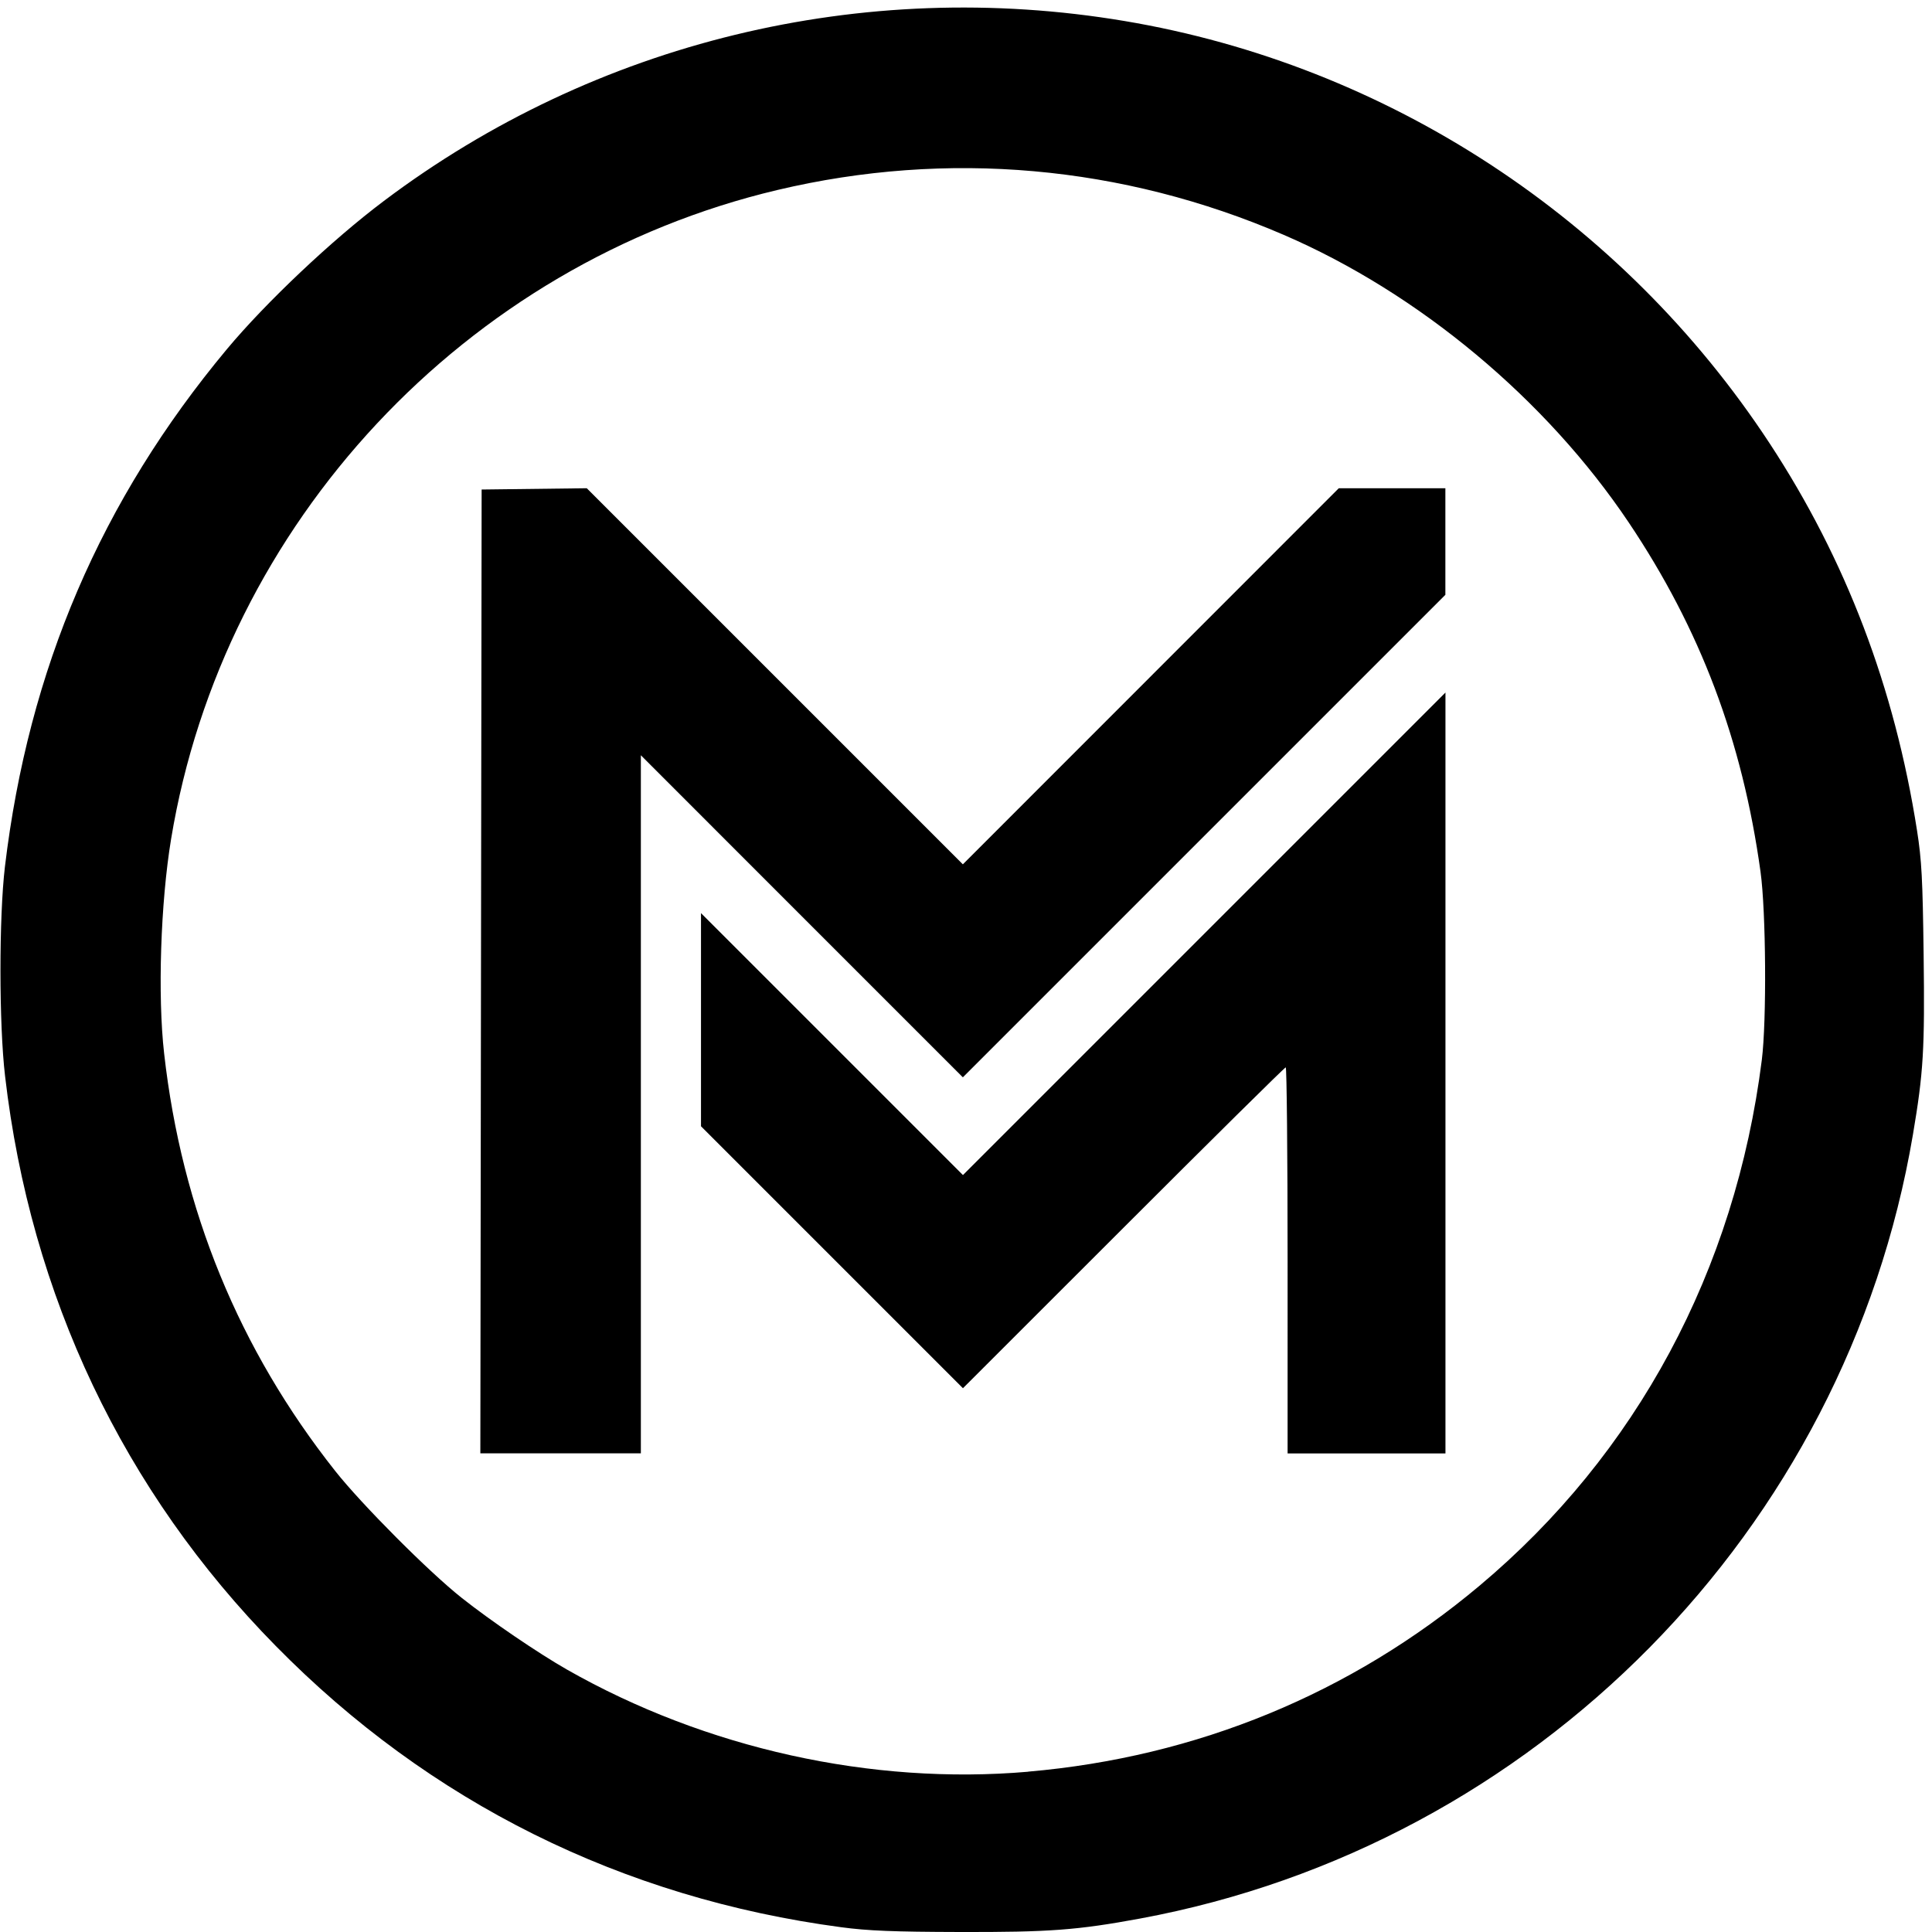
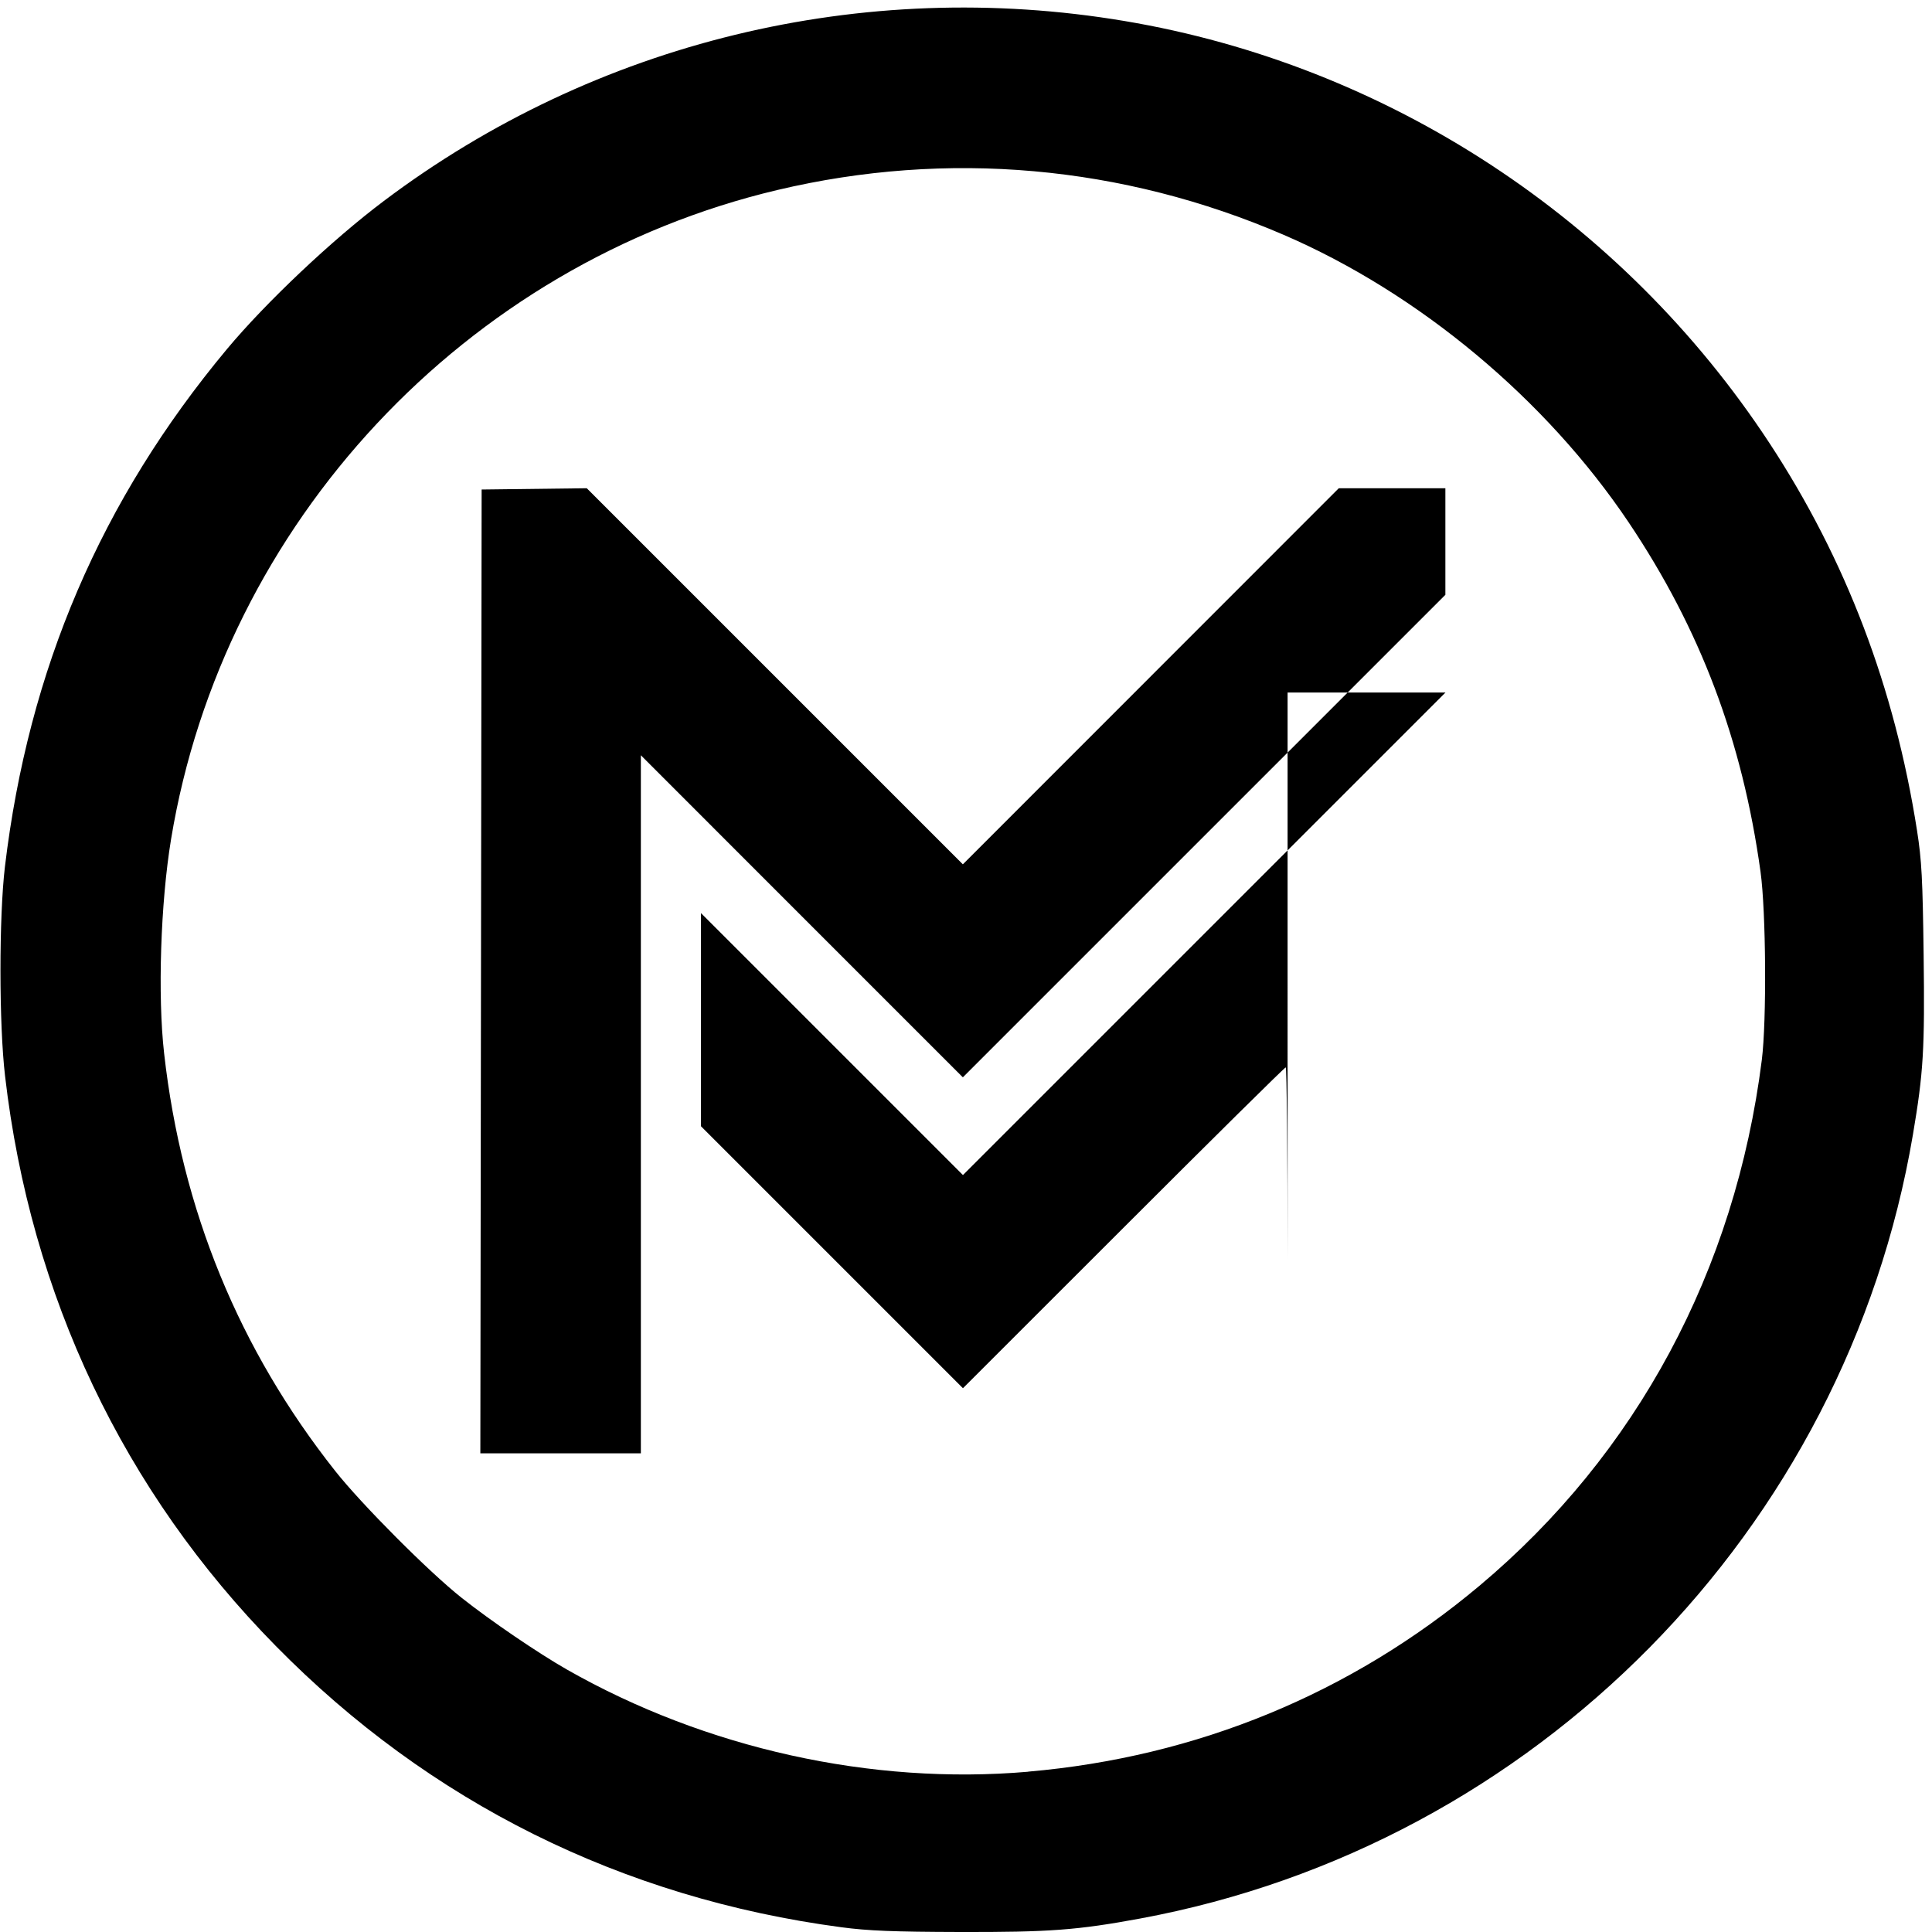
<svg xmlns="http://www.w3.org/2000/svg" width="24" height="24" viewBox="0 0 24 24">
-   <path style="fill:#000000;stroke-width:0.031" d="M 10.452,23.941 C 7.728,23.579 5.336,22.39 3.426,20.447 1.534,18.525 0.38,16.096 0.063,13.368 -0.013,12.723 -0.013,11.393 0.061,10.768 0.354,8.313 1.255,6.213 2.819,4.337 3.304,3.756 4.125,2.98 4.769,2.496 7.393,0.52 10.712,-0.286 13.969,0.261 c 3.267,0.548 6.187,2.46 8.015,5.248 0.947,1.444 1.552,3.033 1.83,4.808 0.058,0.37 0.07,0.603 0.082,1.541 0.015,1.178 -0.002,1.463 -0.133,2.237 -0.832,4.916 -4.692,8.83 -9.601,9.738 -0.78,0.144 -1.127,0.17 -2.246,0.167 -0.813,-0.002 -1.136,-0.015 -1.464,-0.059 z m 2.32,-1.933 c 2.095,-0.181 4.01,-0.97 5.604,-2.307 1.956,-1.64 3.18,-3.92 3.51,-6.535 0.061,-0.487 0.052,-1.844 -0.016,-2.336 C 21.644,9.198 21.123,7.818 20.233,6.491 19.205,4.959 17.624,3.641 15.948,2.918 13.943,2.053 11.768,1.86 9.658,2.36 5.78,3.278 2.772,6.499 2.125,10.425 c -0.13,0.789 -0.168,1.943 -0.086,2.663 0.219,1.942 0.929,3.673 2.125,5.185 0.329,0.416 1.166,1.256 1.571,1.576 0.362,0.287 0.952,0.688 1.308,0.891 1.724,0.981 3.784,1.437 5.73,1.269 z m -6.797,-9.94 0.008,-5.987 0.653,-0.008 0.653,-0.008 2.336,2.336 2.336,2.336 2.335,-2.336 2.335,-2.336 h 0.662 0.662 v 0.662 0.662 l -2.997,2.997 -2.997,2.997 L 9.961,11.383 7.961,9.382 v 4.336 4.336 H 6.964 5.967 Z m 10.02,3.589 c 0,-1.319 -0.011,-2.398 -0.023,-2.398 -0.013,0 -0.92,0.897 -2.016,1.993 L 11.962,17.245 10.335,15.618 8.708,13.991 v -1.324 -1.324 l 1.627,1.627 1.627,1.627 2.997,-2.997 2.997,-2.997 v 4.726 4.726 H 16.976 15.995 Z" id="path3619" />
+   <path style="fill:#000000;stroke-width:0.031" d="M 10.452,23.941 C 7.728,23.579 5.336,22.39 3.426,20.447 1.534,18.525 0.38,16.096 0.063,13.368 -0.013,12.723 -0.013,11.393 0.061,10.768 0.354,8.313 1.255,6.213 2.819,4.337 3.304,3.756 4.125,2.98 4.769,2.496 7.393,0.52 10.712,-0.286 13.969,0.261 c 3.267,0.548 6.187,2.46 8.015,5.248 0.947,1.444 1.552,3.033 1.83,4.808 0.058,0.37 0.07,0.603 0.082,1.541 0.015,1.178 -0.002,1.463 -0.133,2.237 -0.832,4.916 -4.692,8.83 -9.601,9.738 -0.78,0.144 -1.127,0.17 -2.246,0.167 -0.813,-0.002 -1.136,-0.015 -1.464,-0.059 z m 2.32,-1.933 c 2.095,-0.181 4.01,-0.97 5.604,-2.307 1.956,-1.64 3.18,-3.92 3.51,-6.535 0.061,-0.487 0.052,-1.844 -0.016,-2.336 C 21.644,9.198 21.123,7.818 20.233,6.491 19.205,4.959 17.624,3.641 15.948,2.918 13.943,2.053 11.768,1.86 9.658,2.36 5.78,3.278 2.772,6.499 2.125,10.425 c -0.13,0.789 -0.168,1.943 -0.086,2.663 0.219,1.942 0.929,3.673 2.125,5.185 0.329,0.416 1.166,1.256 1.571,1.576 0.362,0.287 0.952,0.688 1.308,0.891 1.724,0.981 3.784,1.437 5.73,1.269 z m -6.797,-9.94 0.008,-5.987 0.653,-0.008 0.653,-0.008 2.336,2.336 2.336,2.336 2.335,-2.336 2.335,-2.336 h 0.662 0.662 v 0.662 0.662 l -2.997,2.997 -2.997,2.997 L 9.961,11.383 7.961,9.382 v 4.336 4.336 H 6.964 5.967 Z m 10.02,3.589 c 0,-1.319 -0.011,-2.398 -0.023,-2.398 -0.013,0 -0.92,0.897 -2.016,1.993 L 11.962,17.245 10.335,15.618 8.708,13.991 v -1.324 -1.324 l 1.627,1.627 1.627,1.627 2.997,-2.997 2.997,-2.997 H 16.976 15.995 Z" id="path3619" />
</svg>